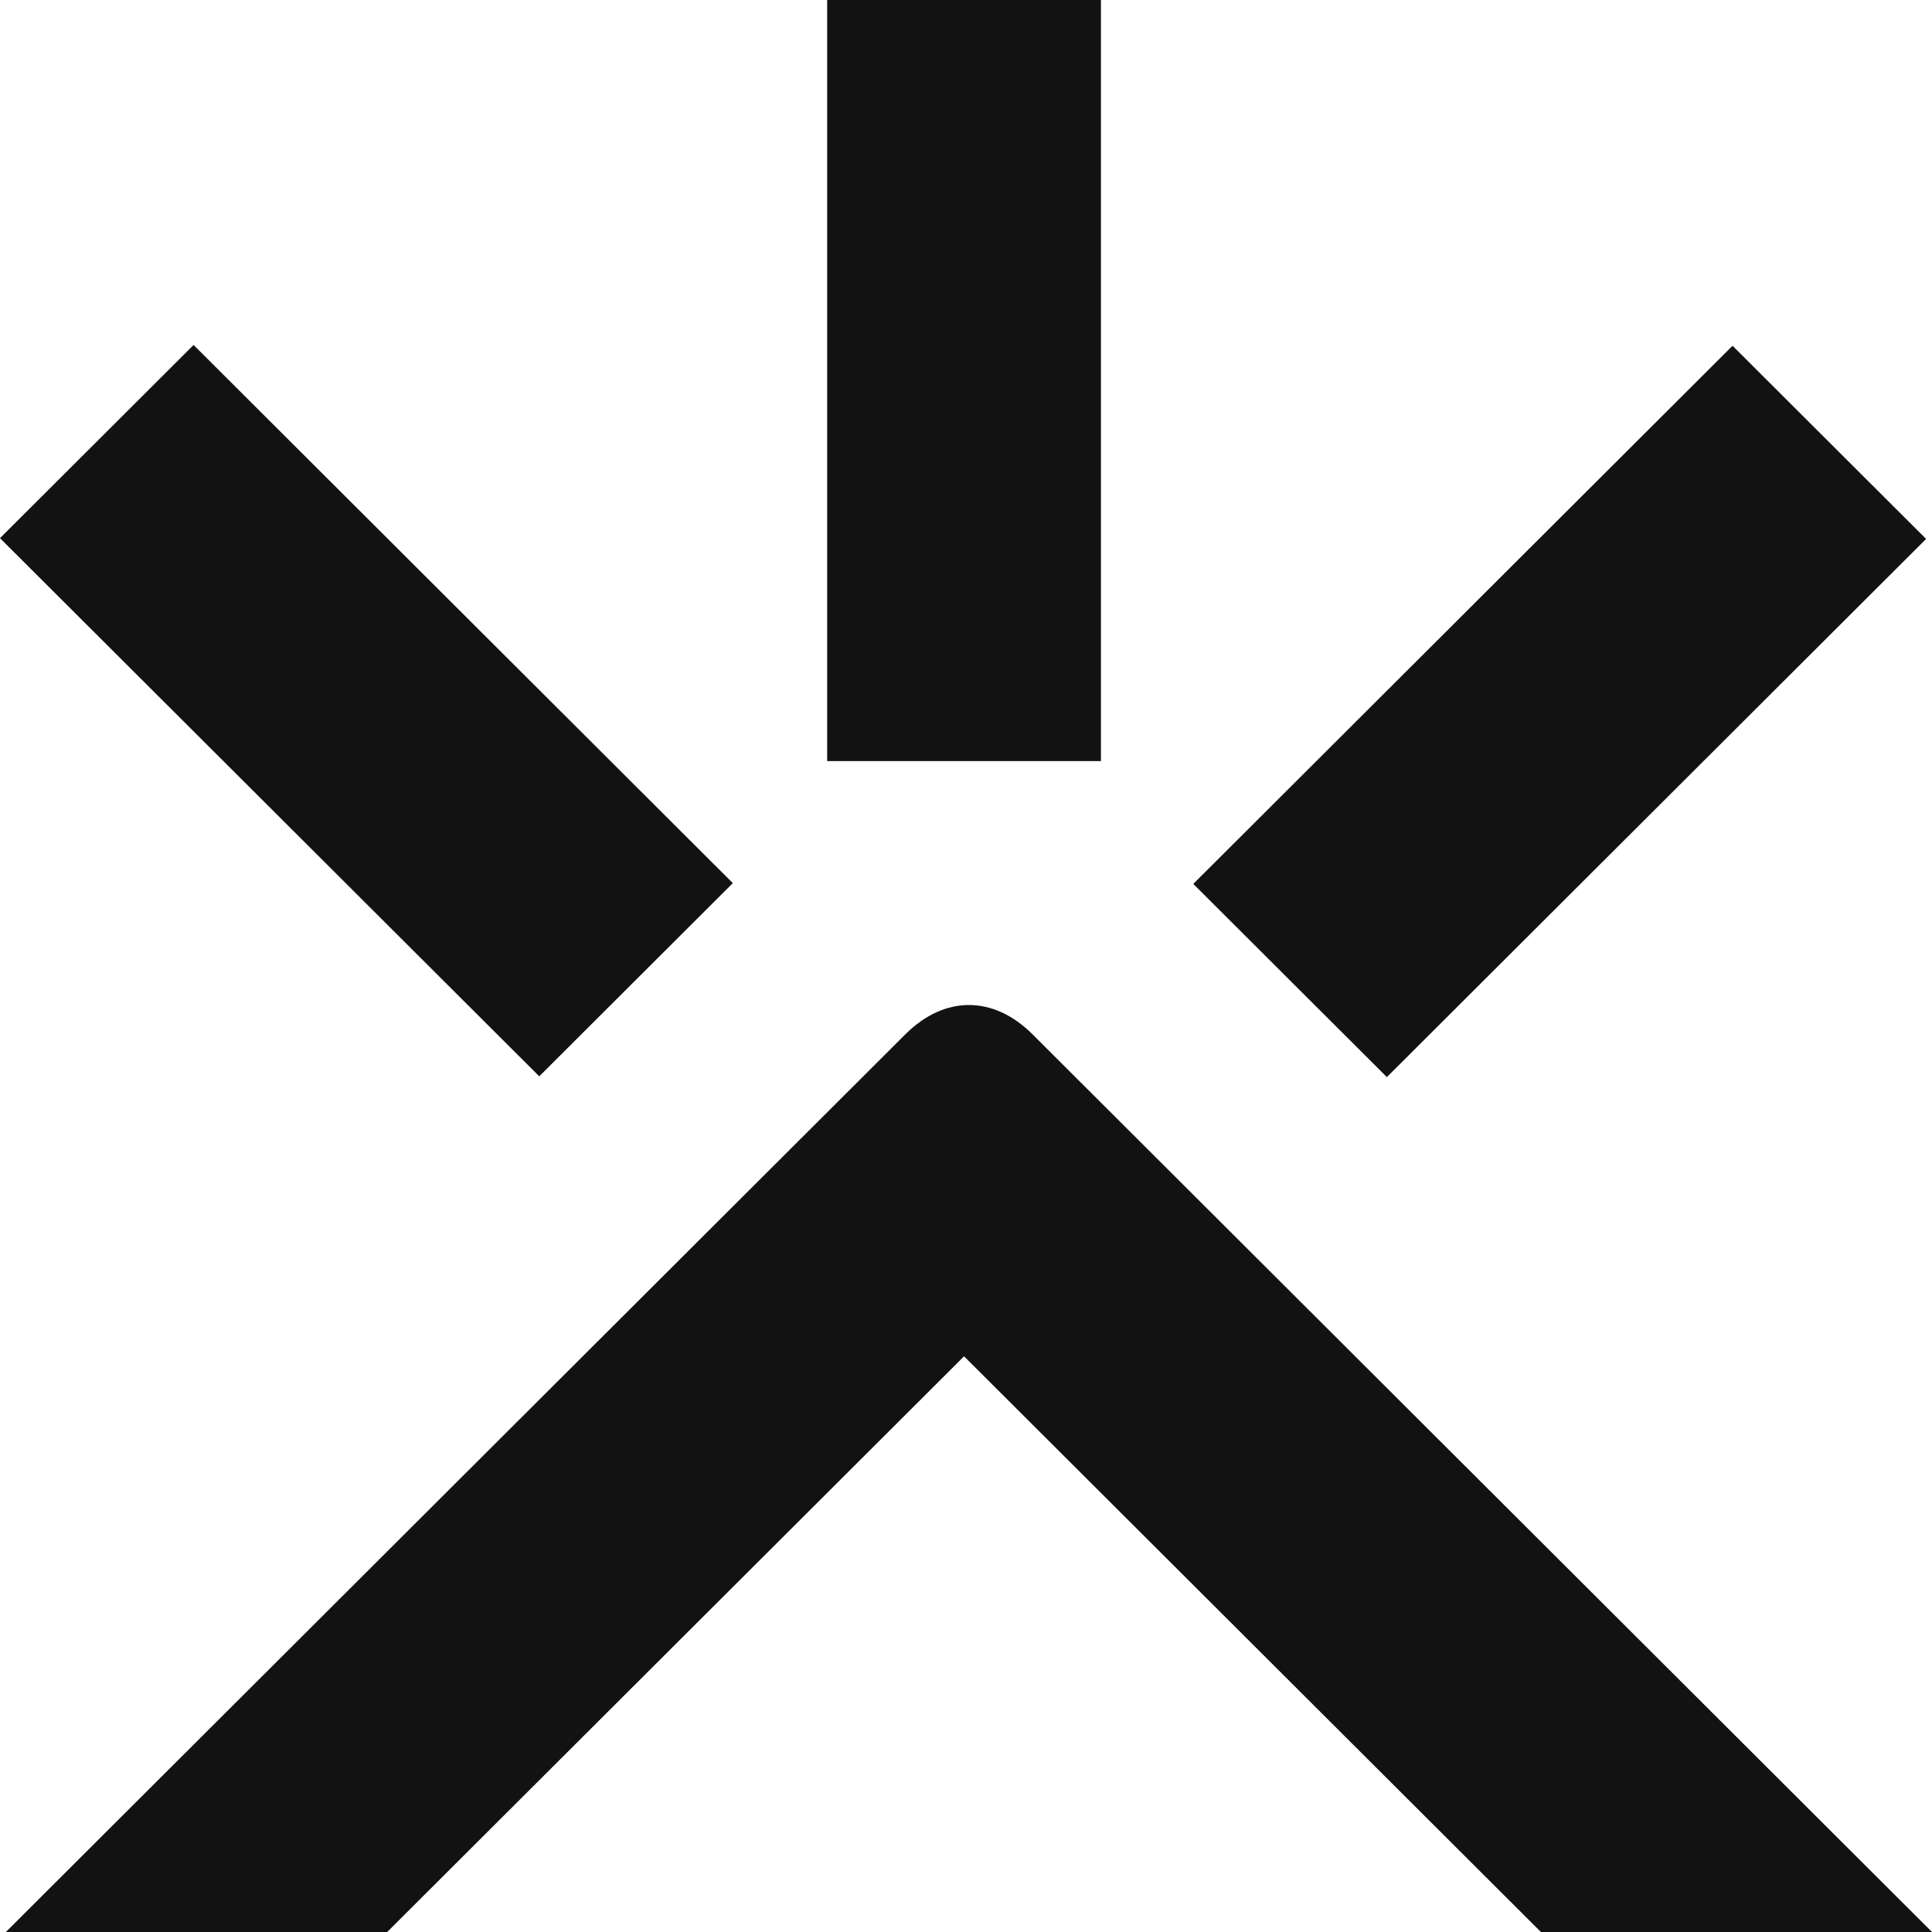
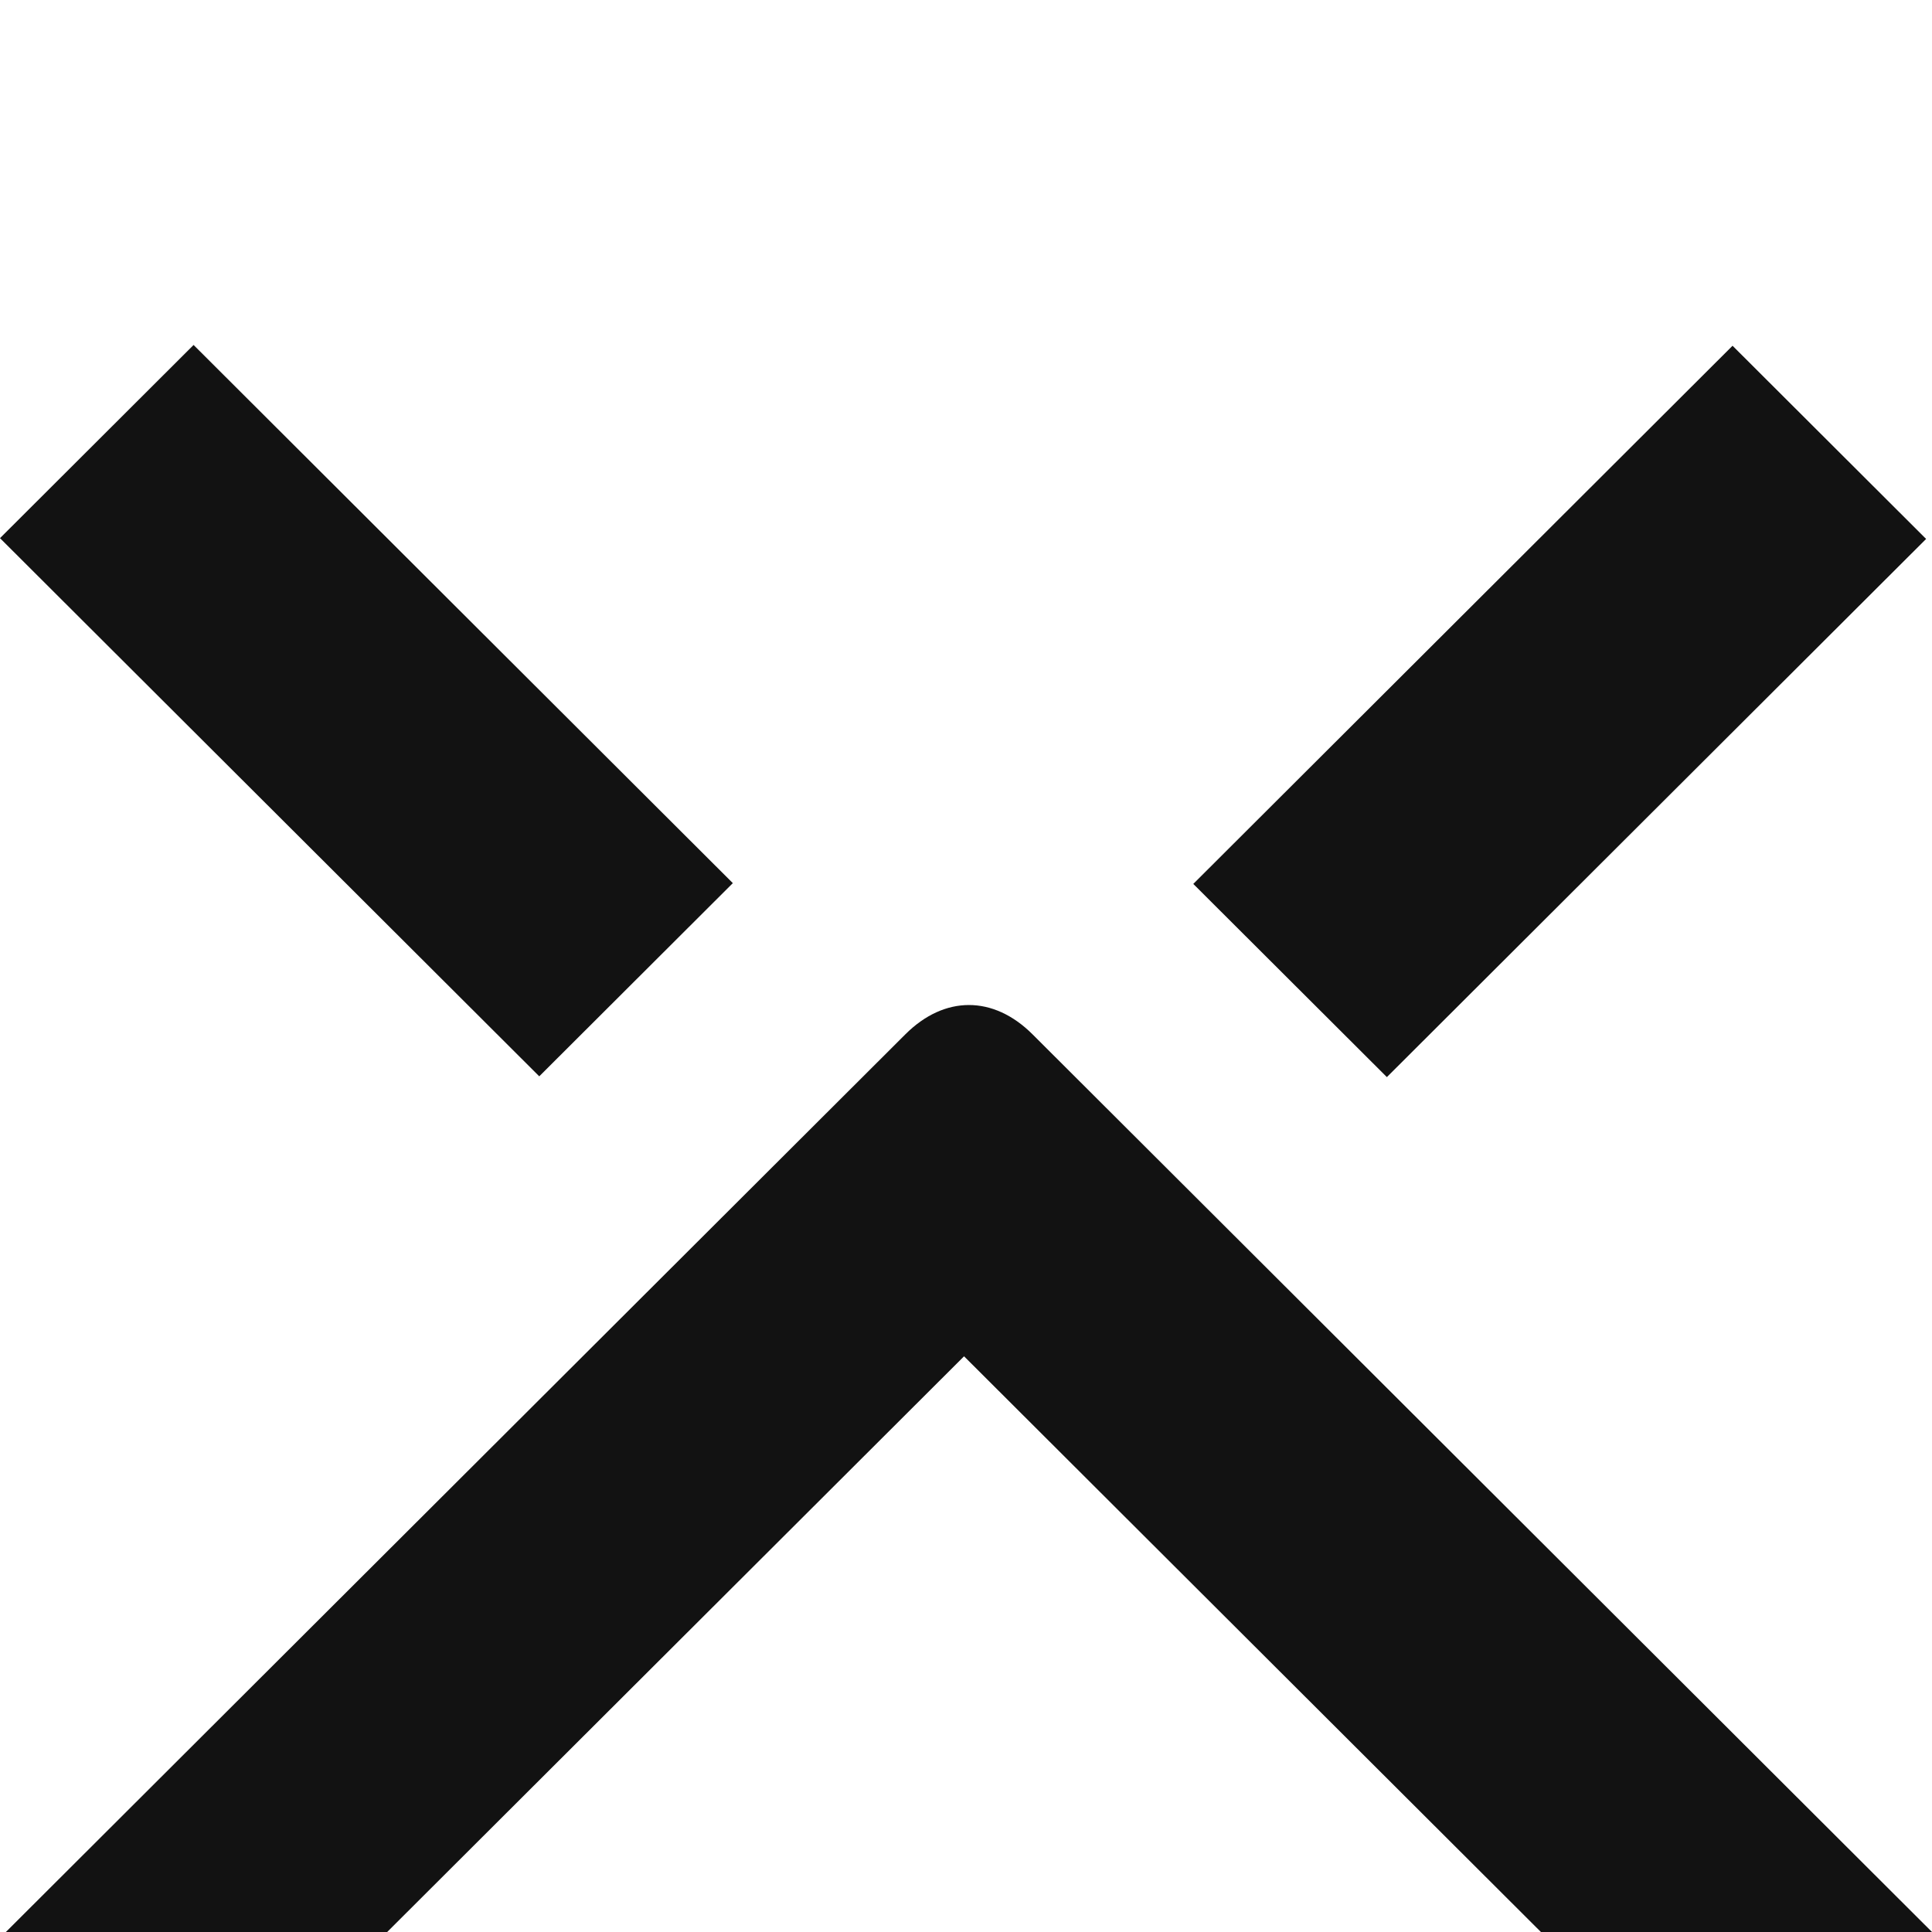
<svg xmlns="http://www.w3.org/2000/svg" width="177" height="177" viewBox="0 0 177 177" fill="none">
-   <path d="M100.862 0H75.782V69.727H100.862V0Z" fill="#121212" />
  <path d="M17.735 31.604L0 49.303L49.404 98.607L67.138 80.908L17.735 31.604Z" fill="#121212" />
  <path d="M158.727 31.676L109.323 80.98L127.058 98.679L176.461 49.375L158.727 31.676Z" fill="#121212" />
  <path d="M35.473 176.999L88.322 124.257L141.17 176.999H177L94.592 94.757C91.009 91.181 86.53 91.181 82.947 94.757L0.539 176.999H35.473Z" fill="#121212" />
</svg>